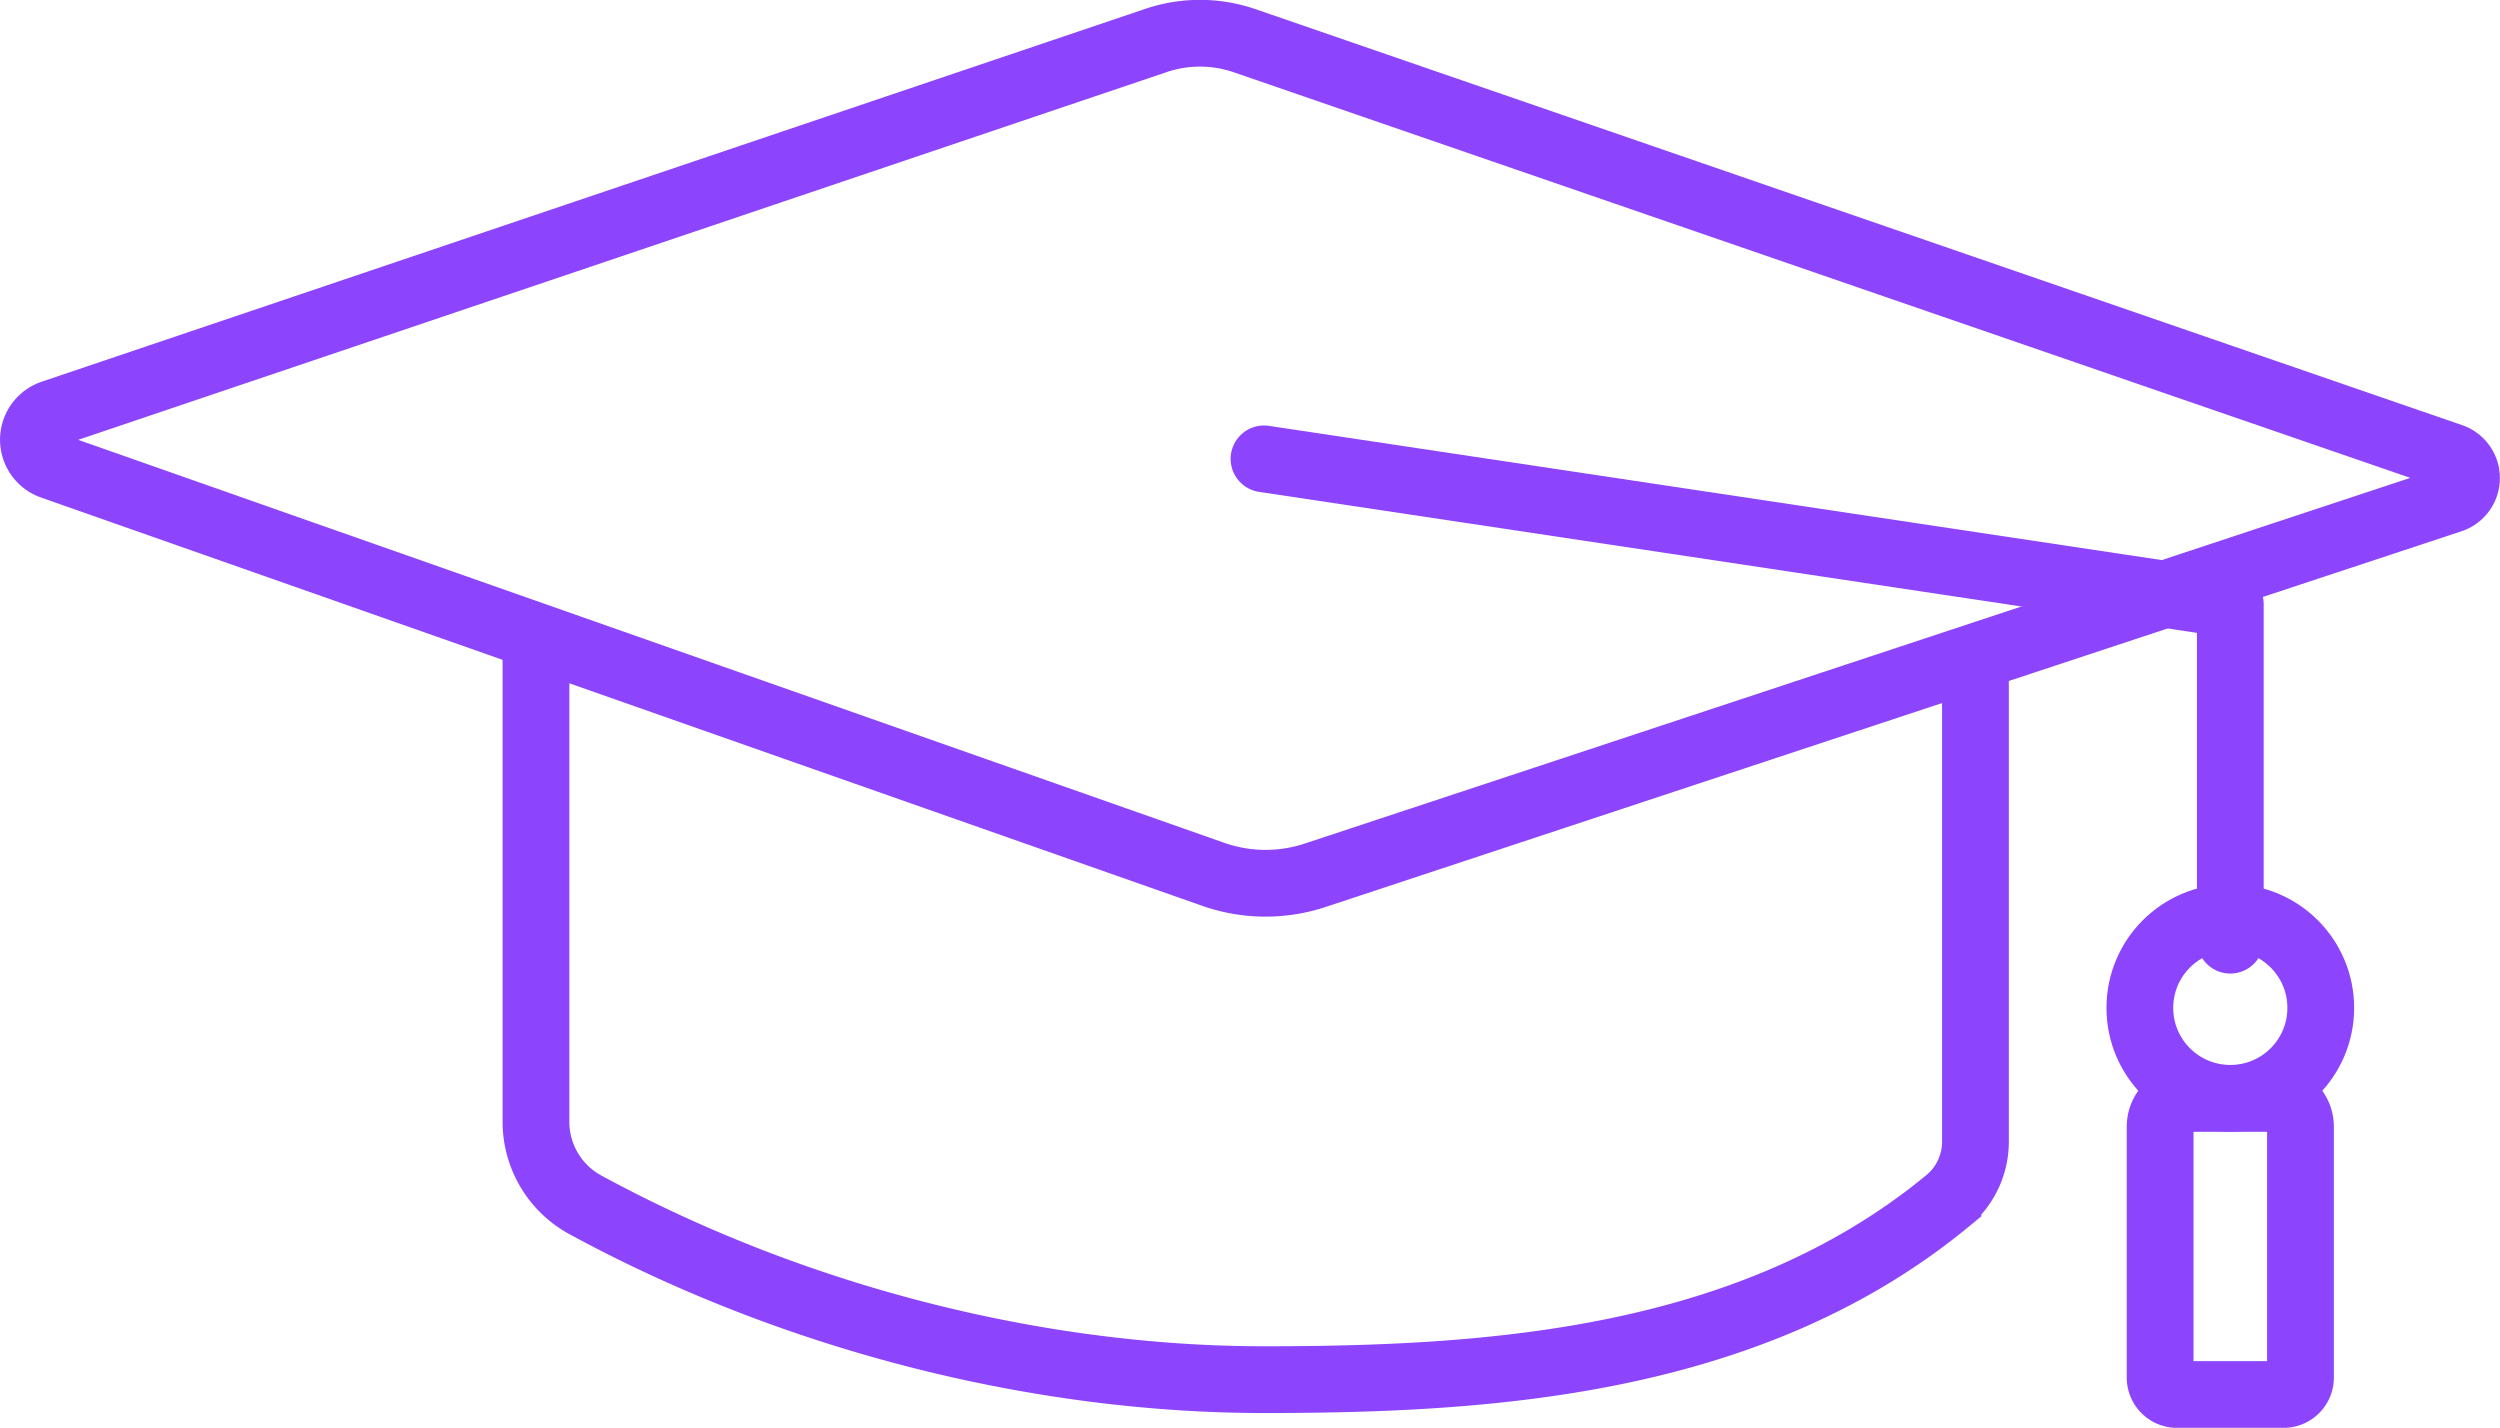
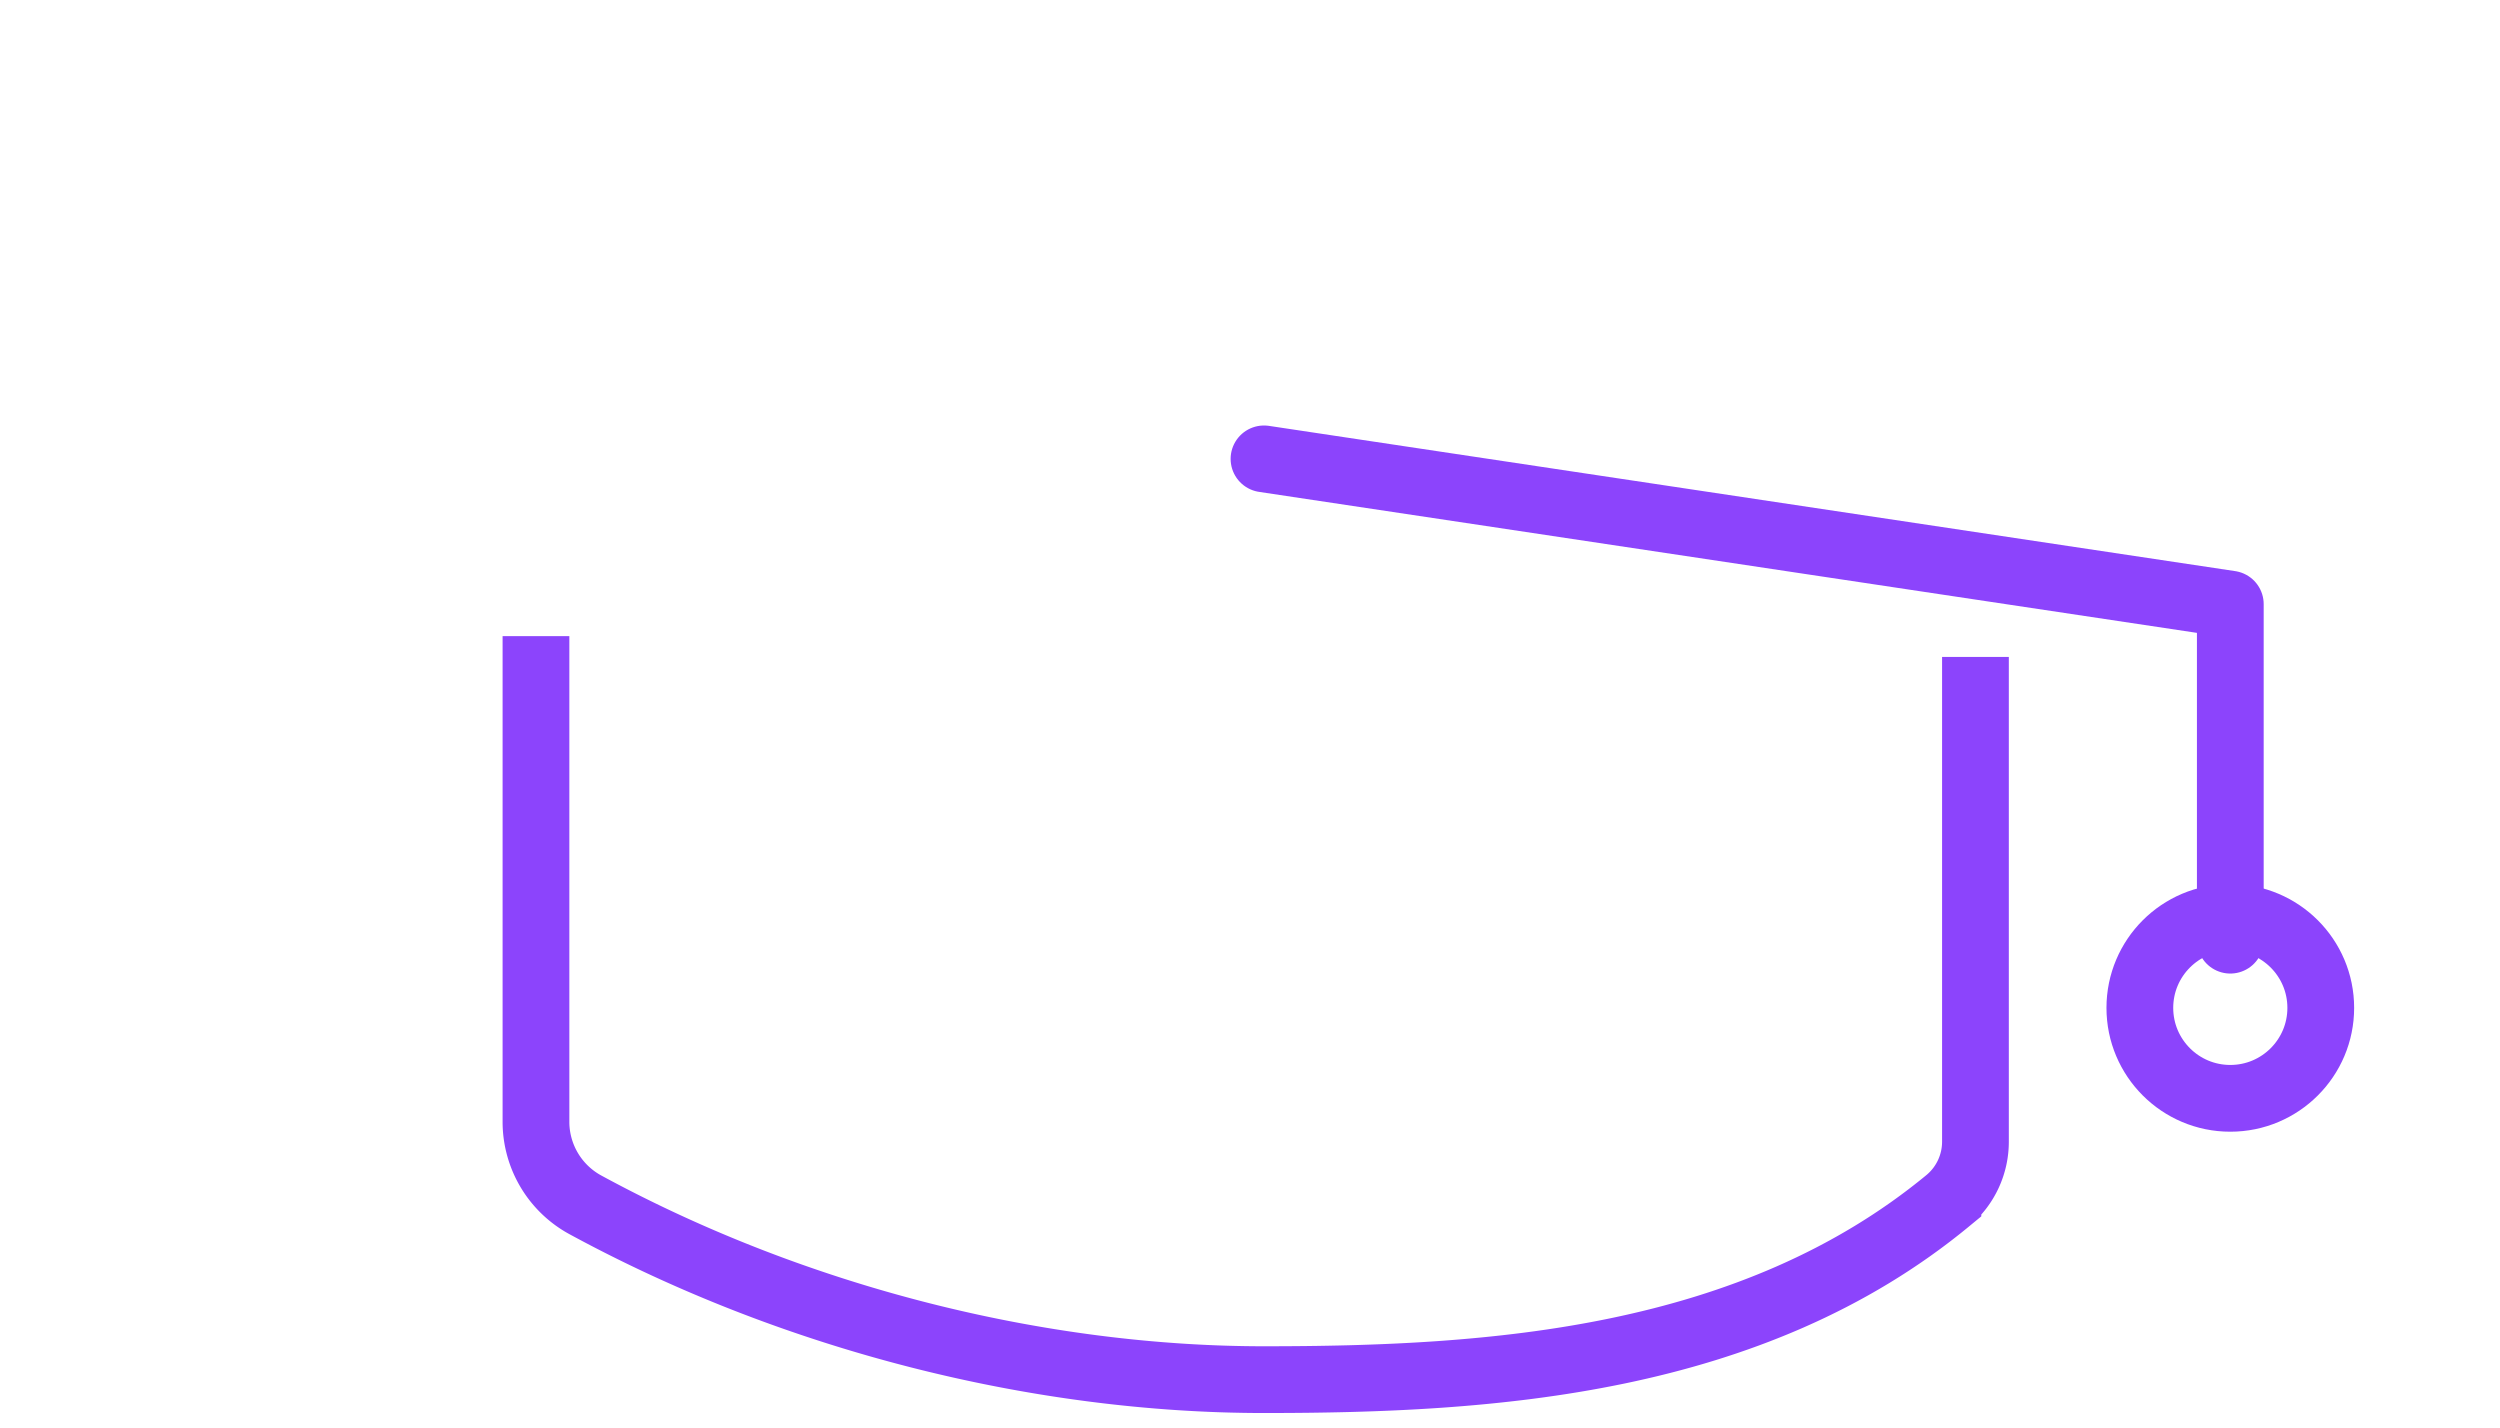
<svg xmlns="http://www.w3.org/2000/svg" viewBox="0 0 372.27 212.61">
  <defs>
    <style>
            .cls-1,
            .cls-2 {
                fill: none;
                stroke: #8c44fc;
                stroke-width: 9.94px;
            }

            .cls-1 {
                stroke-miterlimit: 10;
            }

            .cls-2 {
                stroke-linecap: round;
                stroke-linejoin: round;
            }
        </style>
  </defs>
  <title>Logo</title>
  <g id="Layer_2" data-name="Layer 2">
    <g id="Layer_1-2" data-name="Layer 1">
-       <path class="cls-1" d="M7.79,61.55,172.07,6.05a20.46,20.46,0,0,1,13.23,0L365,68a3.37,3.37,0,0,1,0,6.38L195.85,130.33a23.49,23.49,0,0,1-15.2-.14L7.74,69.39A4.15,4.15,0,0,1,7.79,61.55Z" />
      <polyline class="cls-2" points="188.22 68.33 332.11 89.96 332.11 140" />
      <path class="cls-1" d="M79.81,94.73v72.36a14.08,14.08,0,0,0,7.41,12.35c31.31,17,67.6,26,101,26,33.77,0,72.56-2.51,101.84-26.66a11.42,11.42,0,0,0,4.1-8.82V97.82" />
      <circle class="cls-1" cx="332.11" cy="150.08" r="13.47" />
-       <path class="cls-1" d="M325.88,163.56h12.46a4.22,4.22,0,0,1,4.22,4.22v37.35a2.52,2.52,0,0,1-2.52,2.52H324.18a2.52,2.52,0,0,1-2.52-2.52V167.77a4.22,4.22,0,0,1,4.22-4.22Z" />
    </g>
  </g>
</svg>